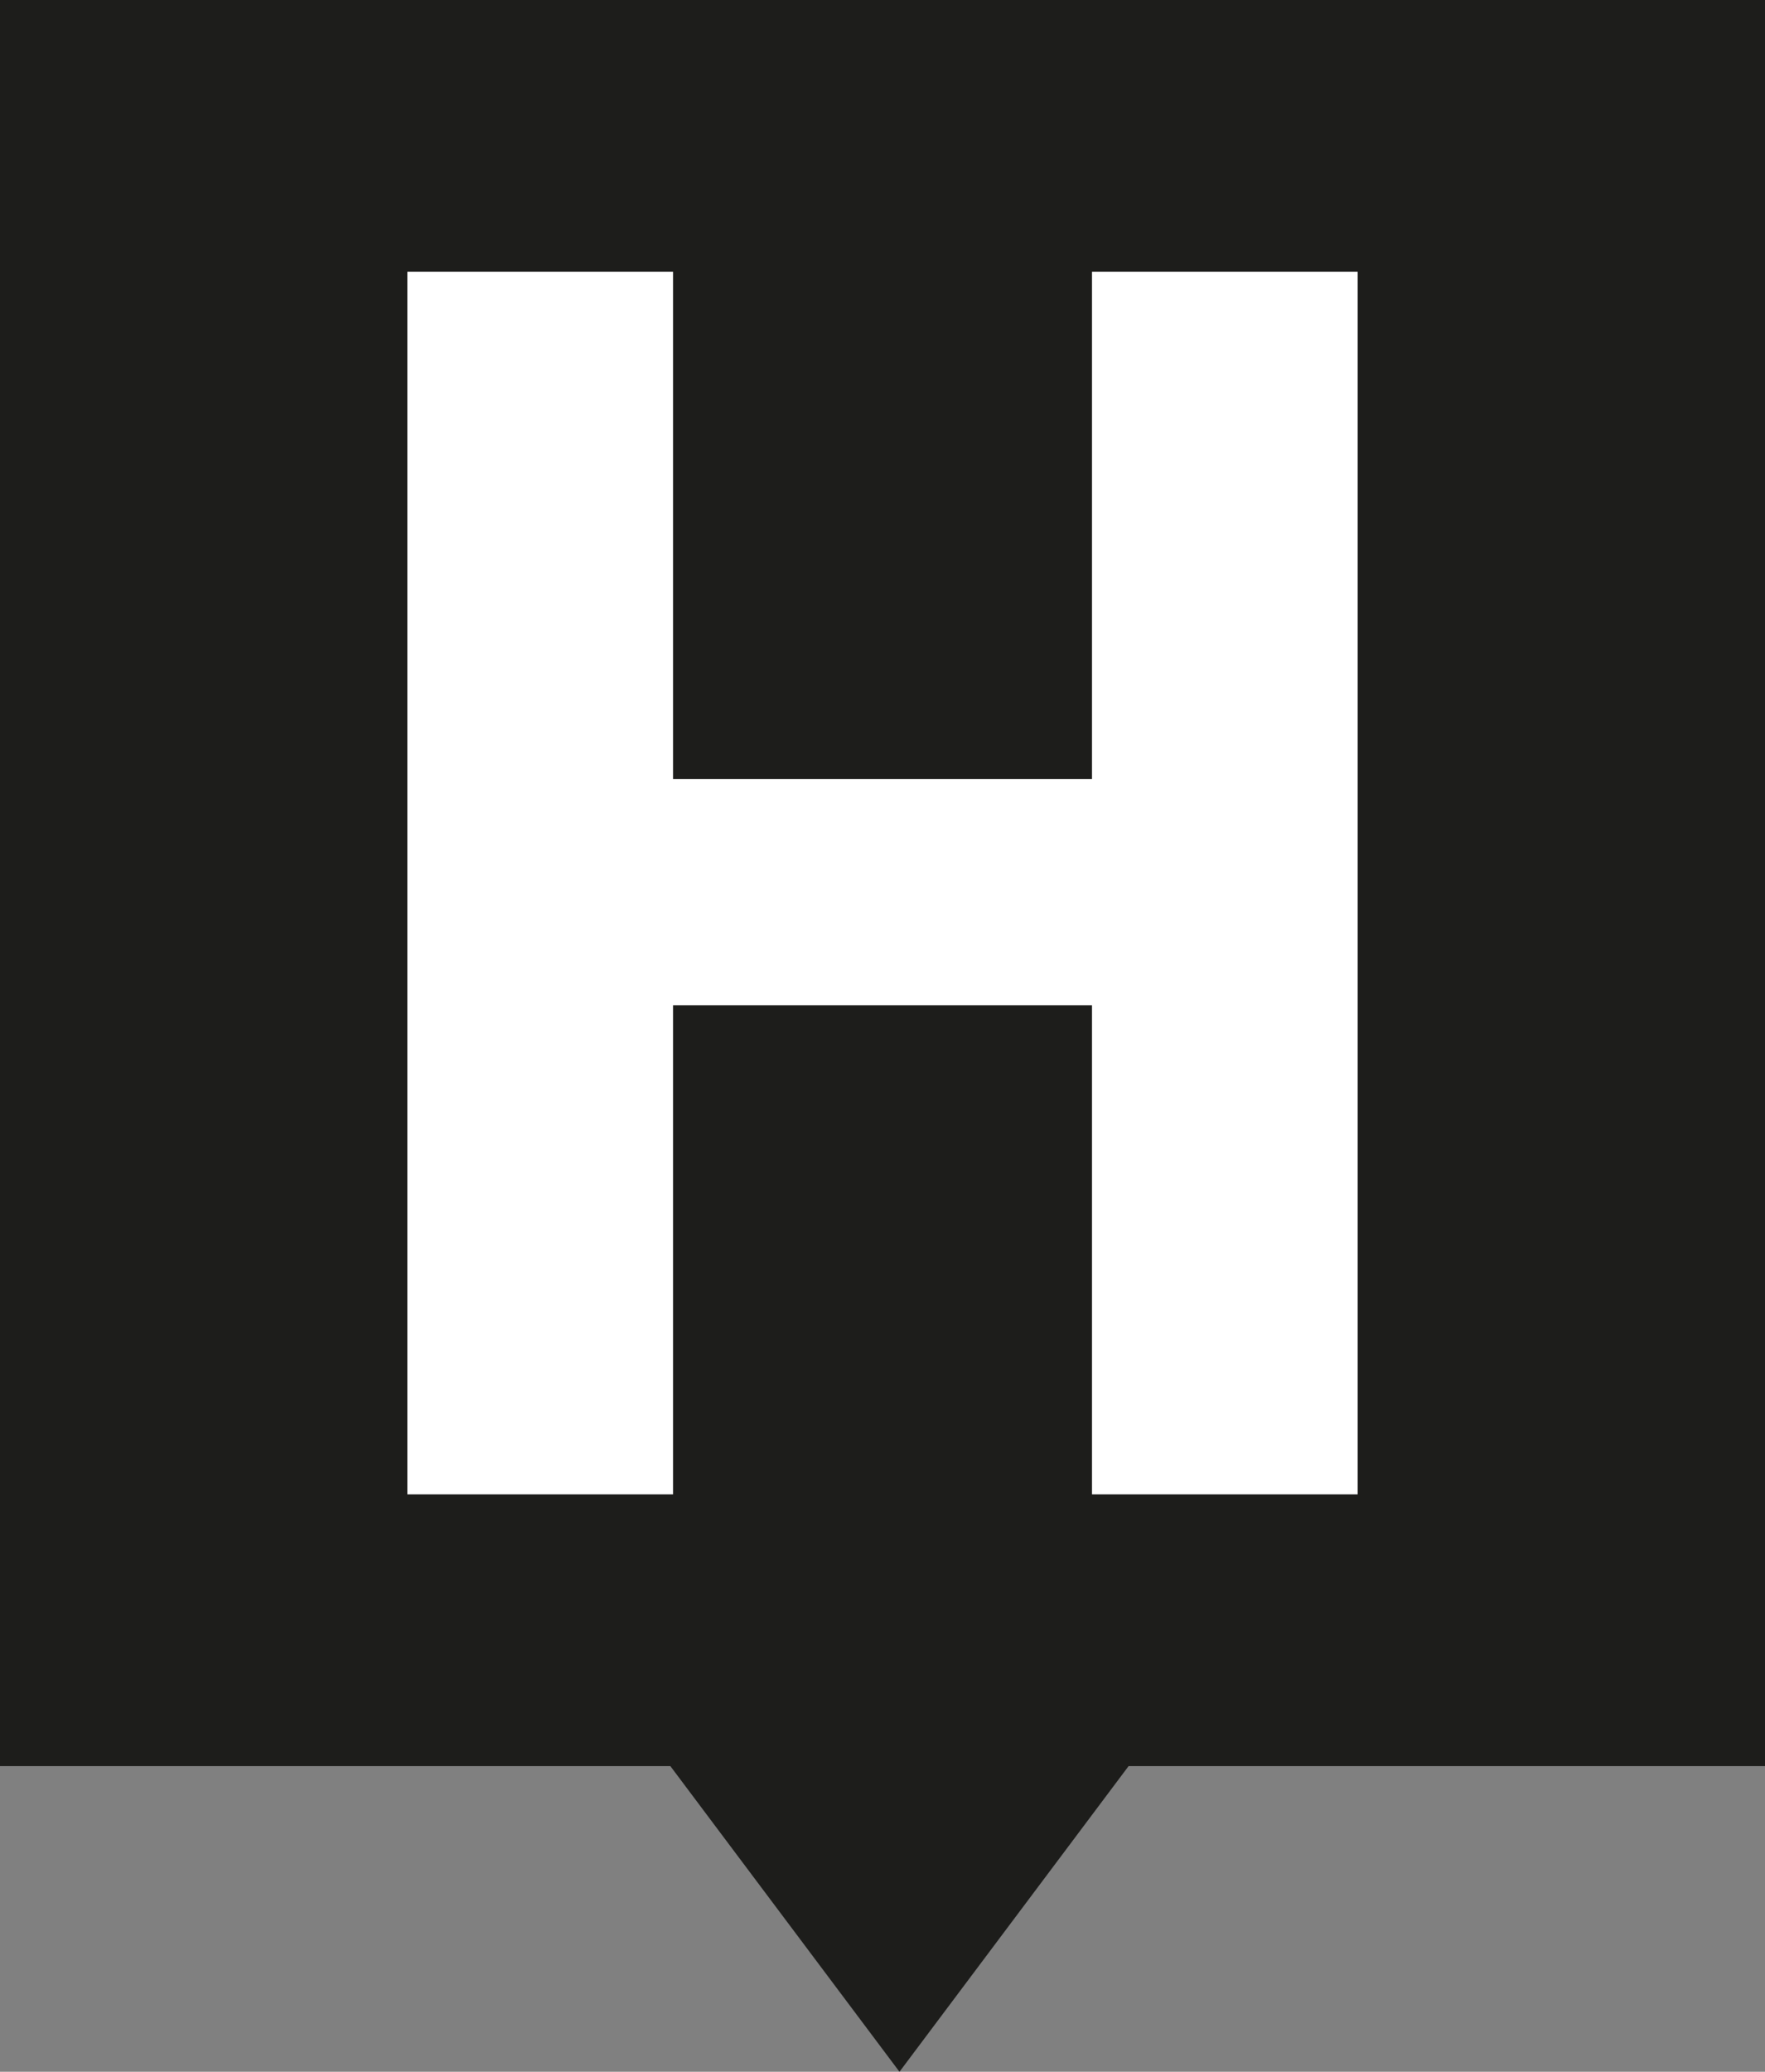
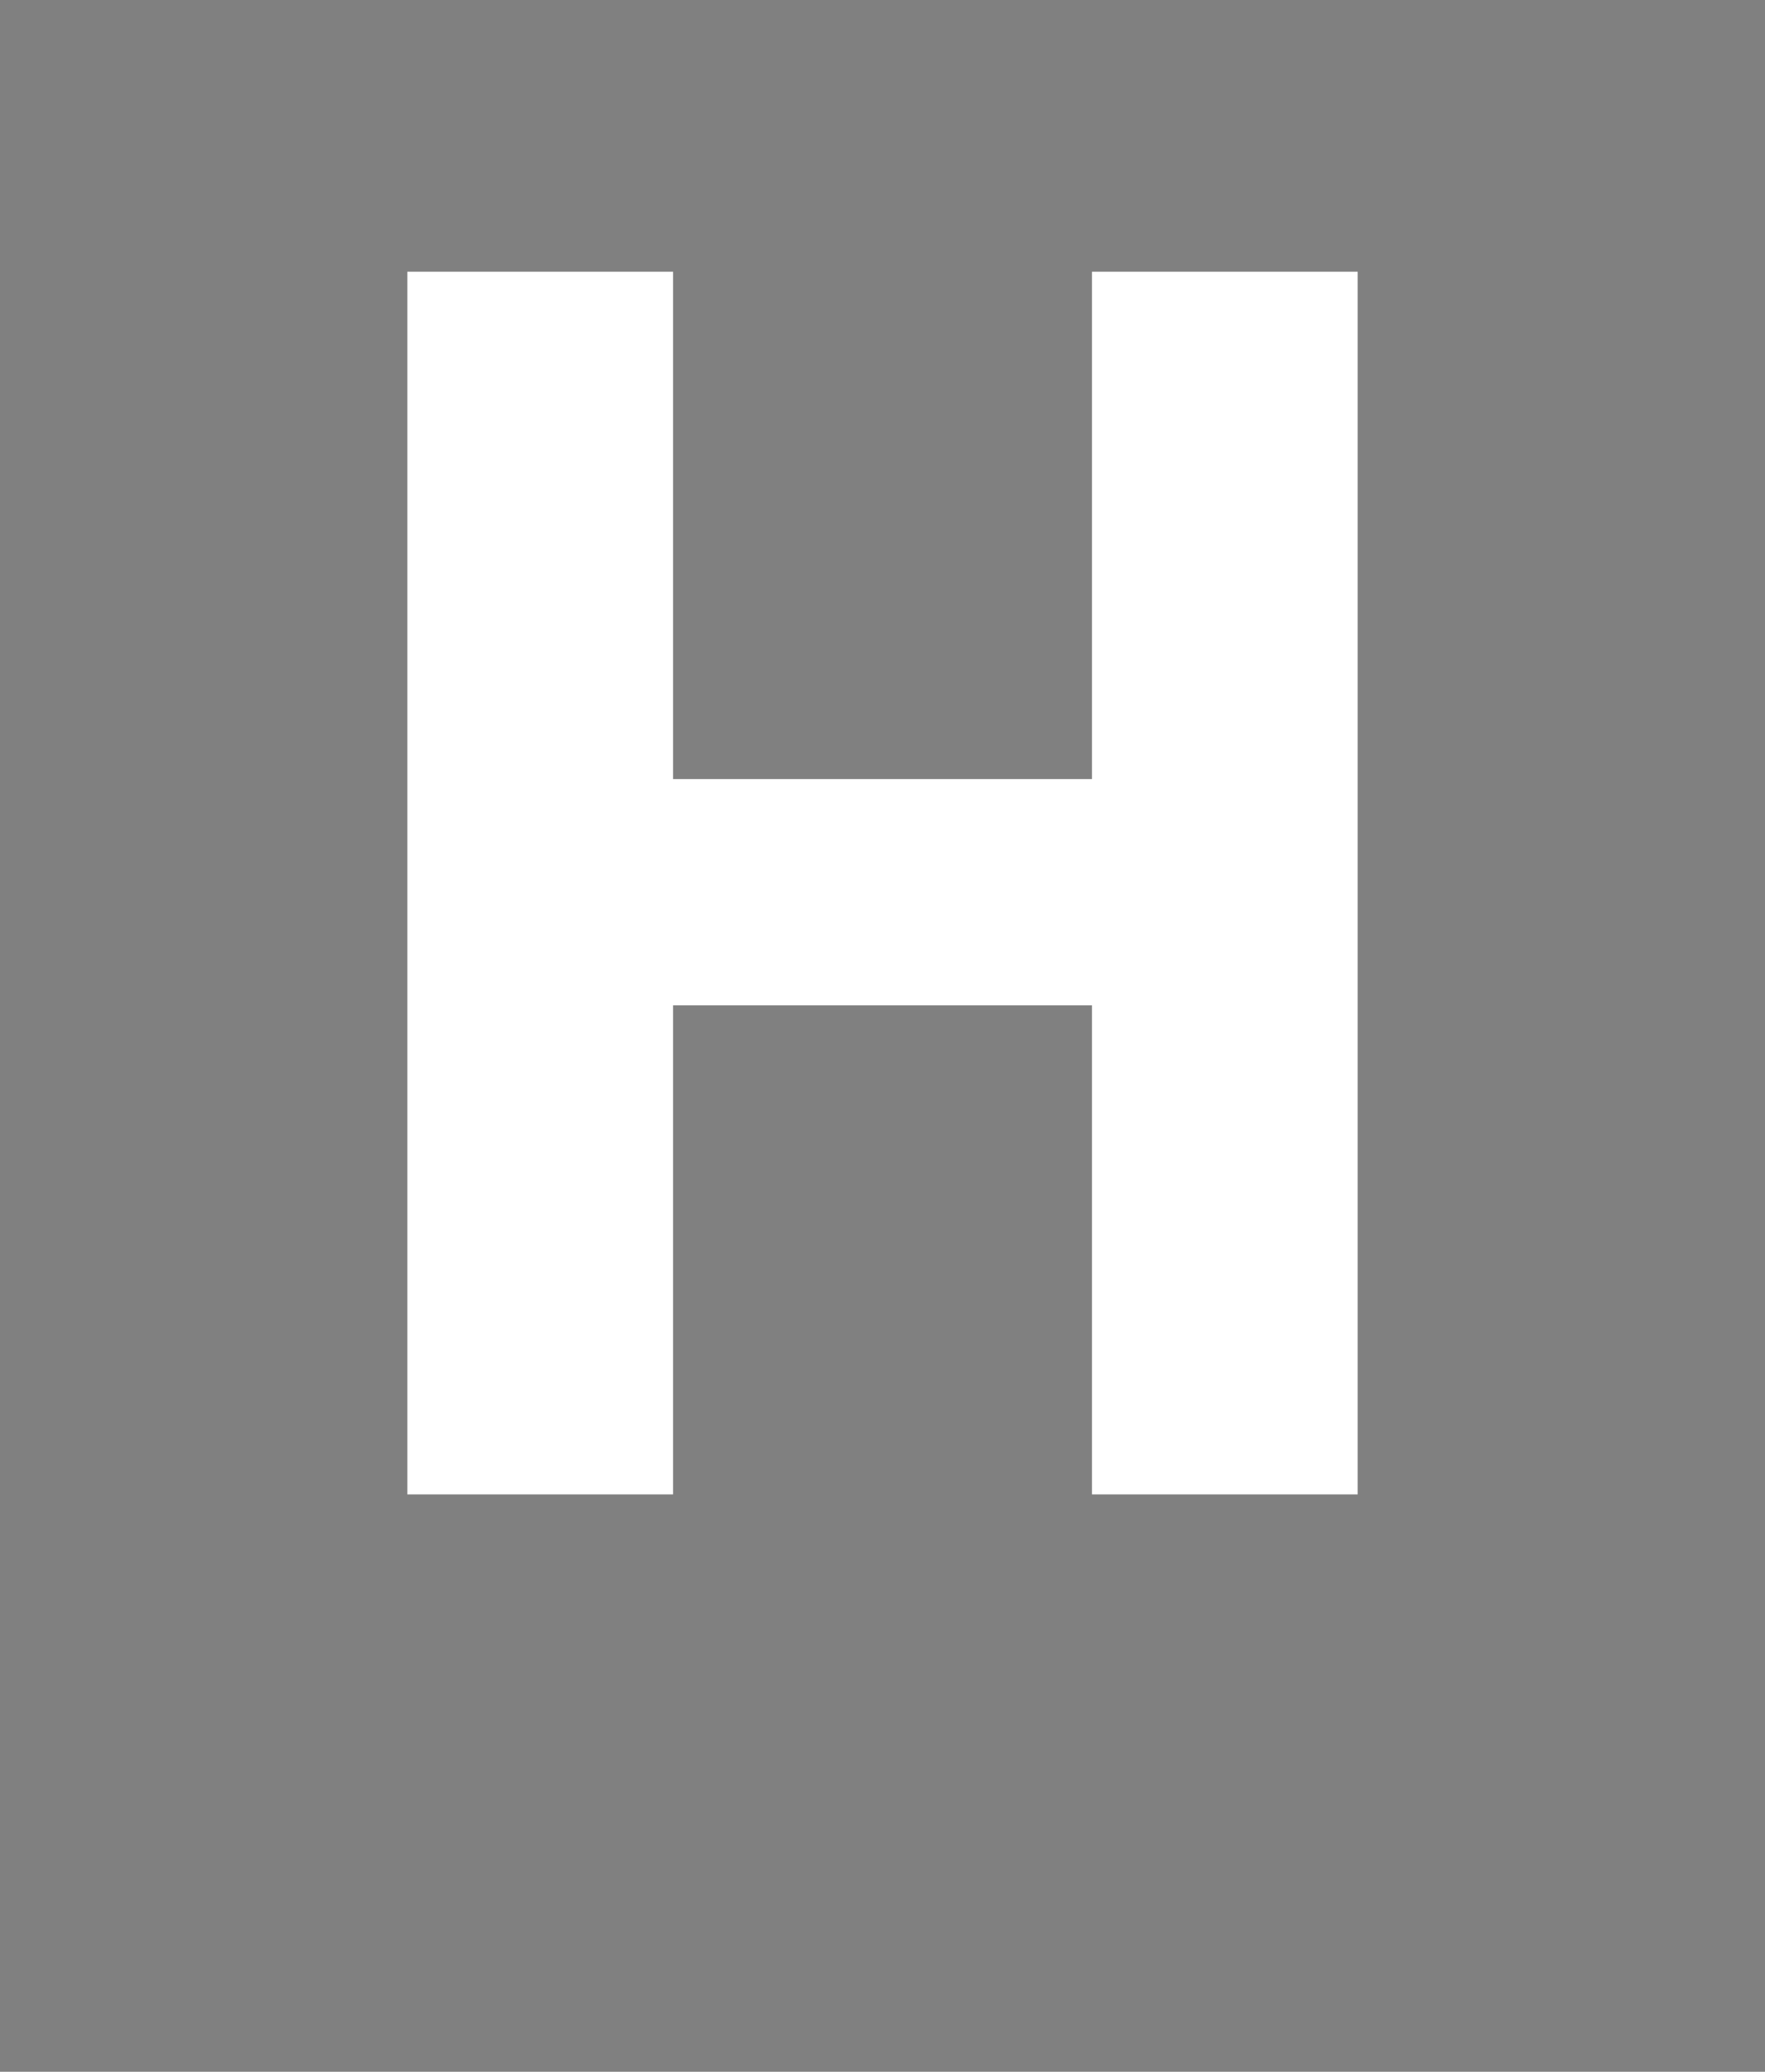
<svg xmlns="http://www.w3.org/2000/svg" width="52" height="61" viewBox="0 0 52 61">
  <rect x="0" y="0" width="52" height="61" fill="#808080" stroke="none" />
-   <rect width="52" height="52" fill="#1d1d1b" />
  <path d="M32.172,22.939H19.829V8H12V44h7.829V29.6H32.172V44H40V8H32.172Z" fill="#fff" />
-   <path d="M7.5,0,15,10H0Z" transform="translate(34 61) rotate(180)" fill="#1d1d1b" />
</svg>